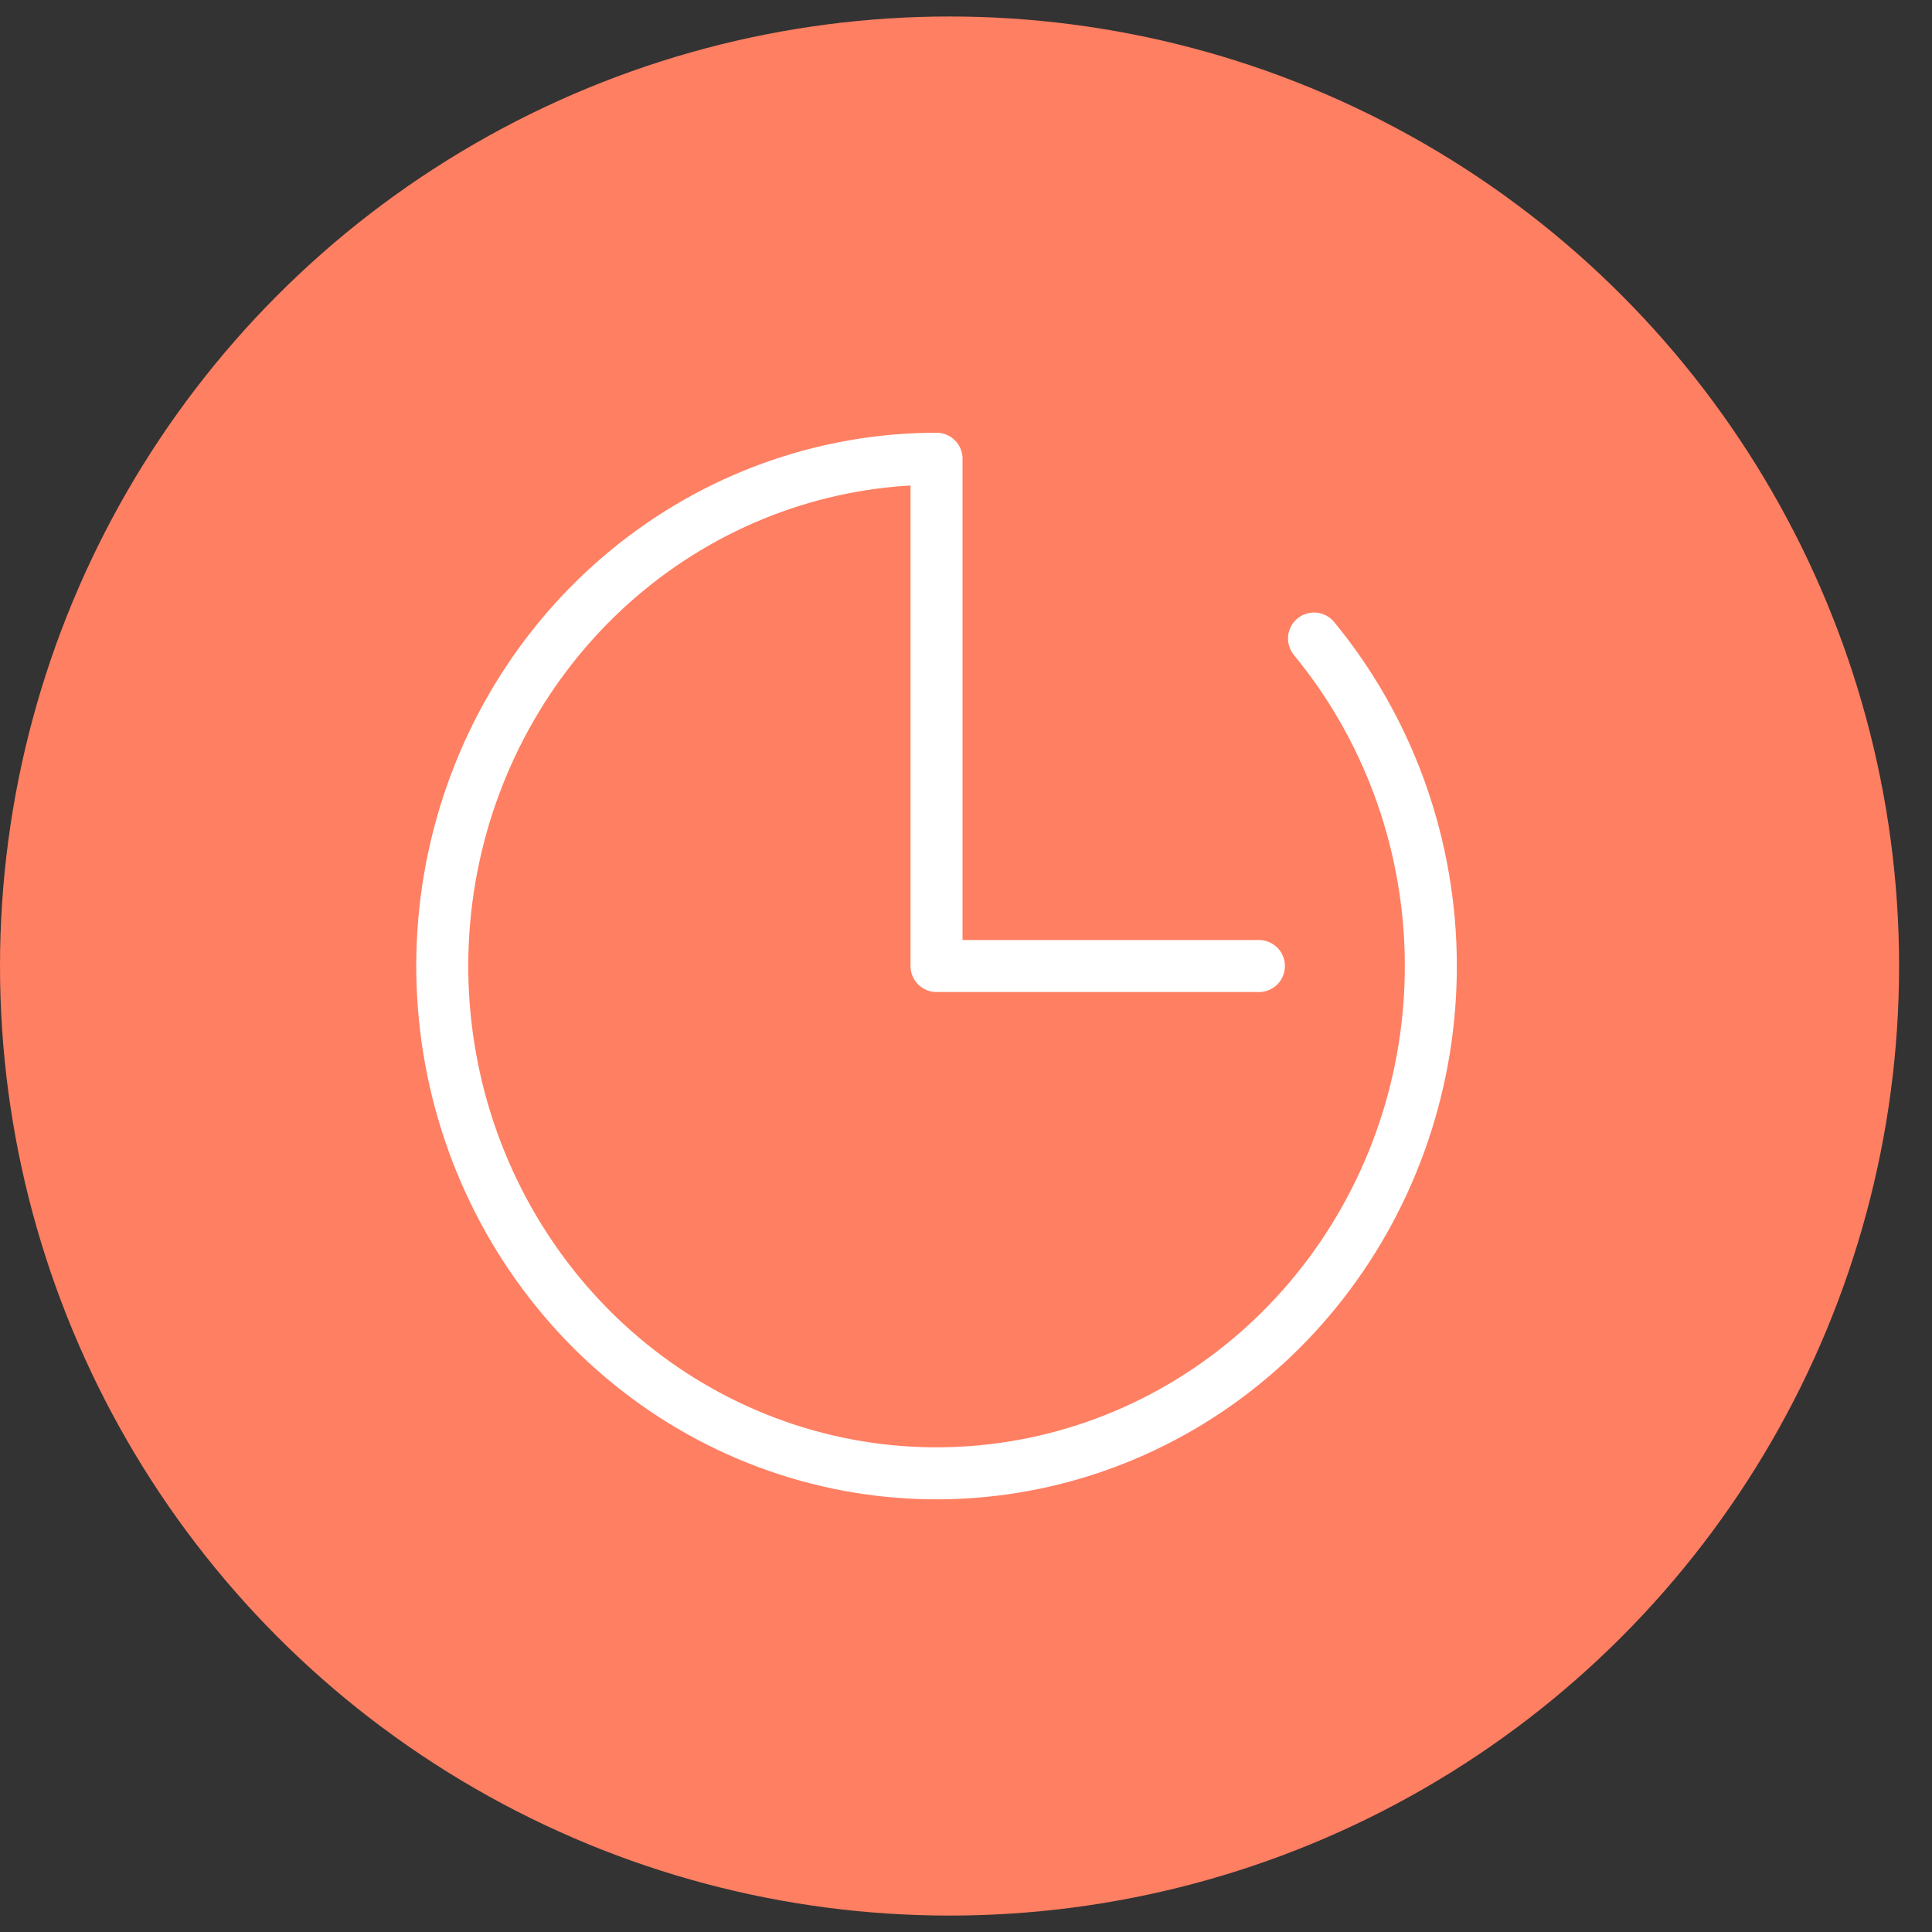
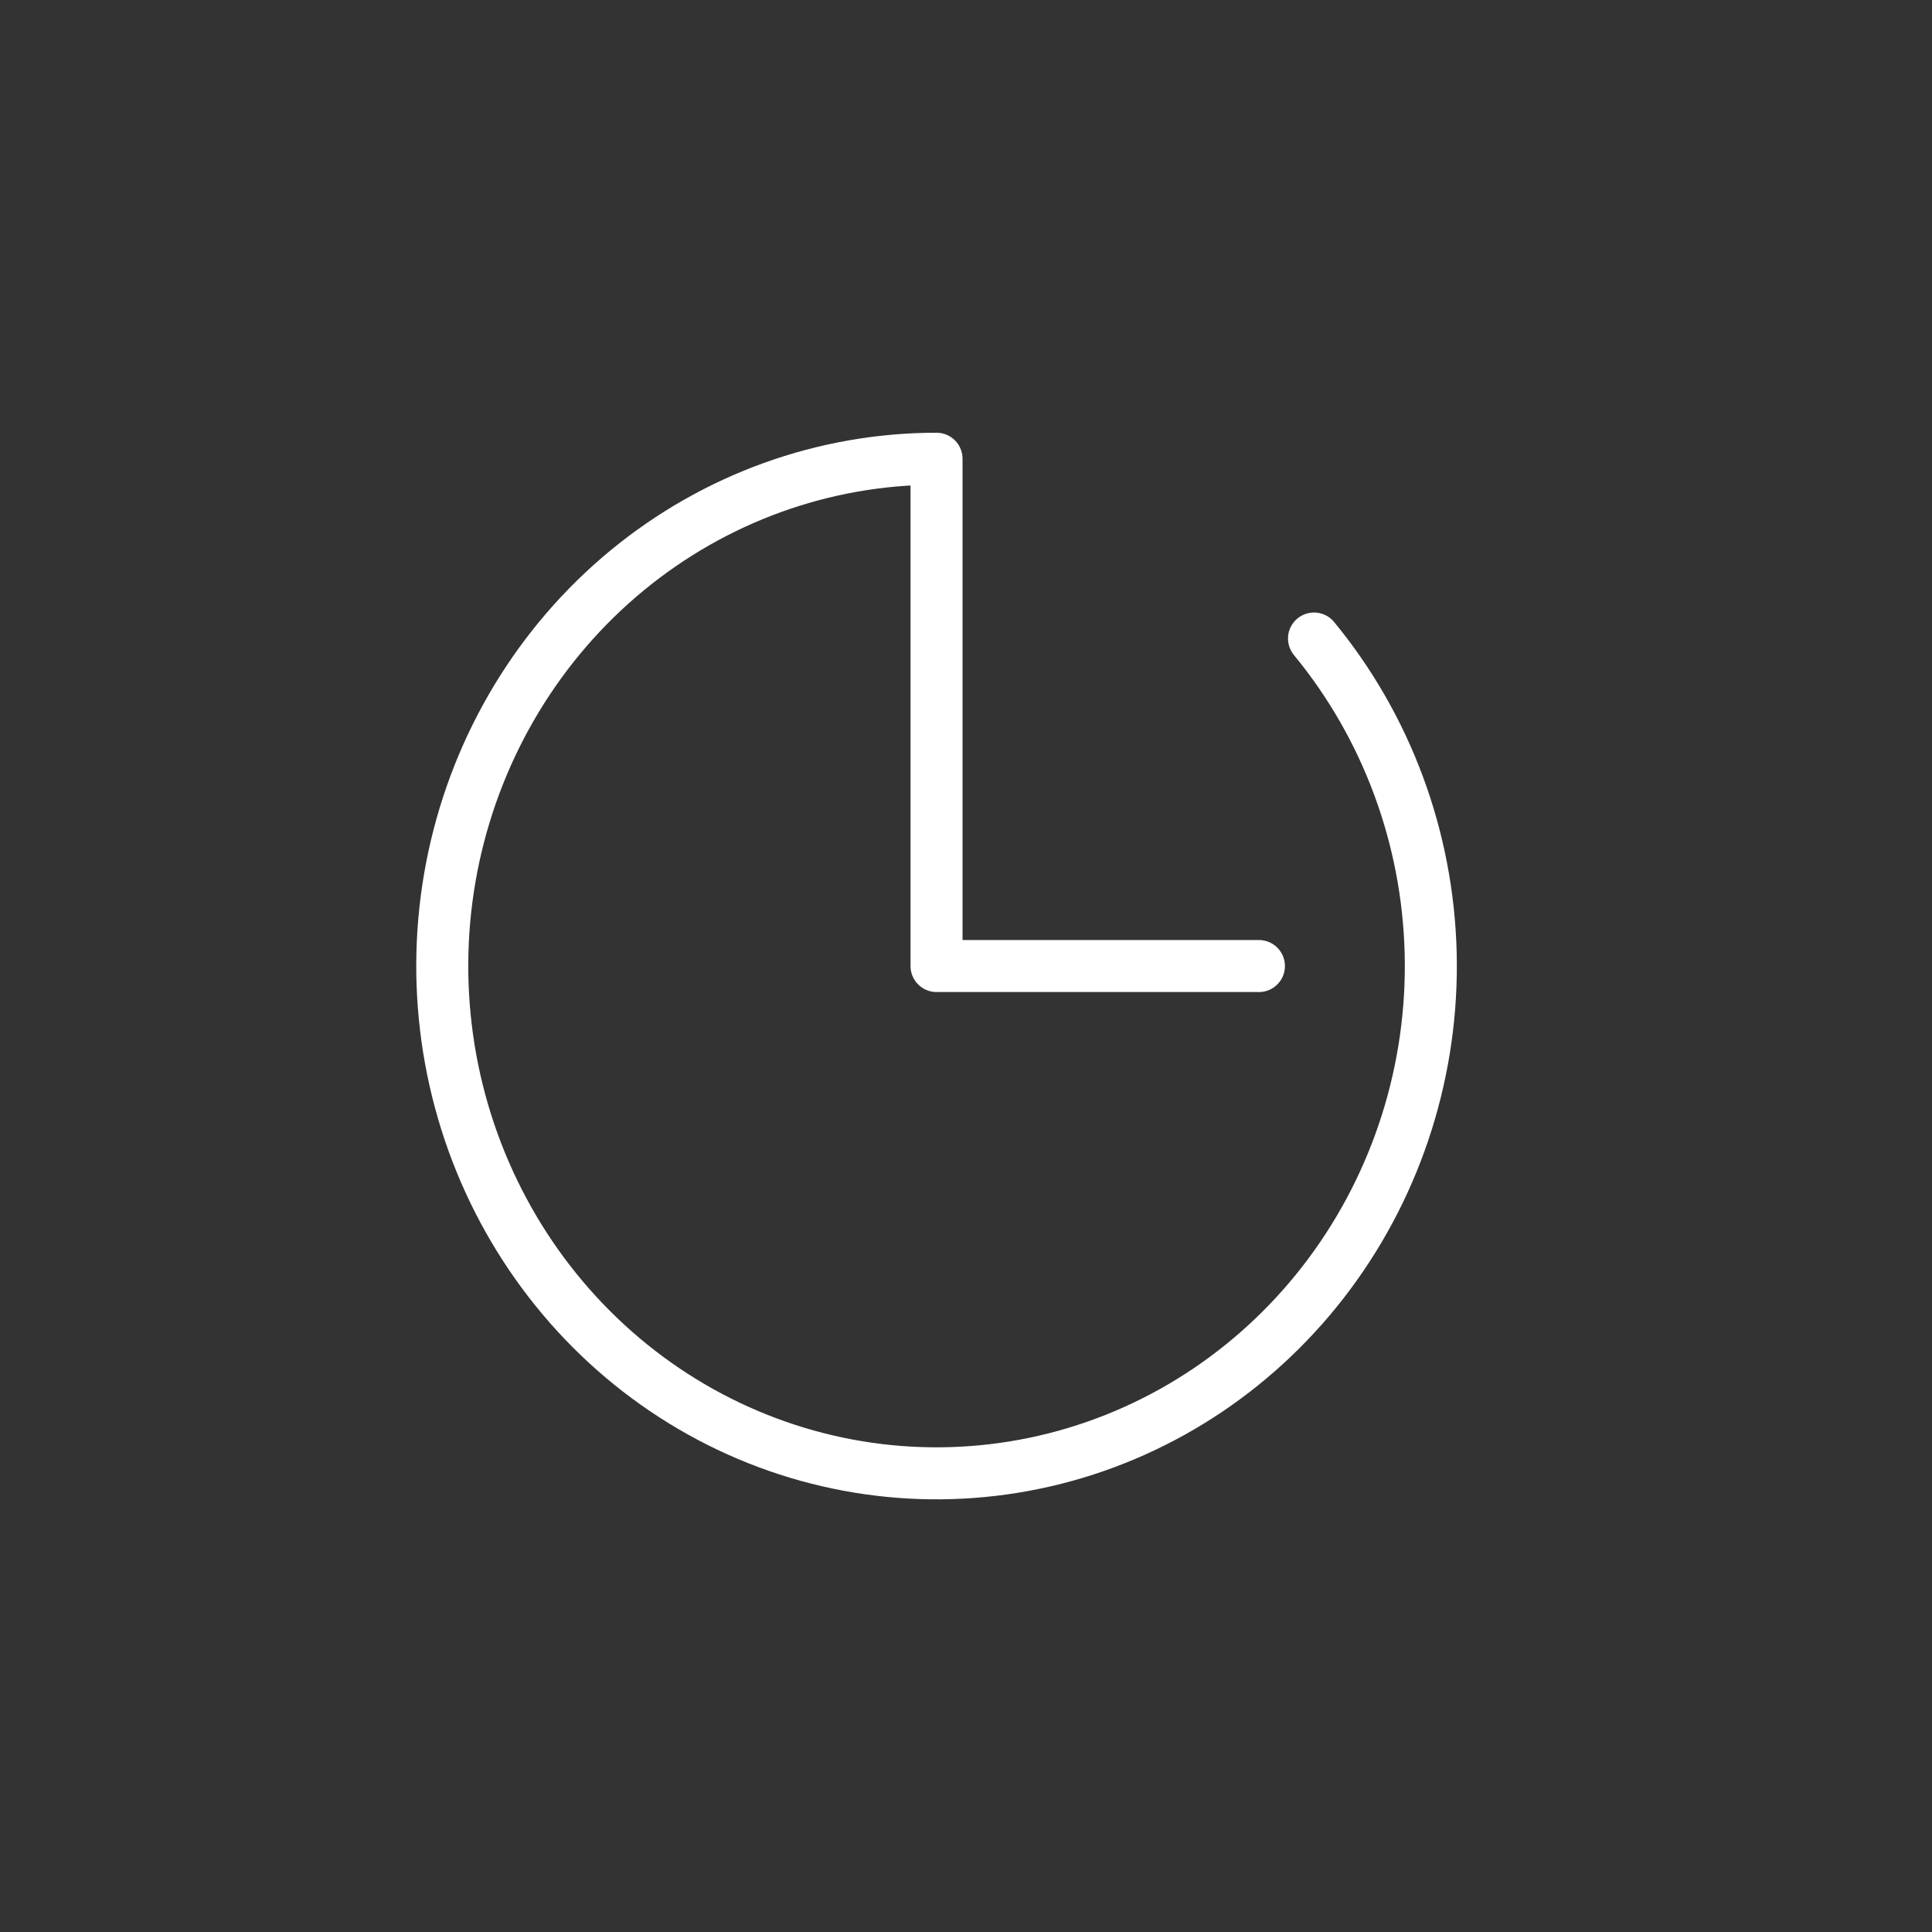
<svg xmlns="http://www.w3.org/2000/svg" width="52" height="52" viewBox="0 0 52 52" fill="none">
  <rect x="0" y="0" width="52" height="52" fill="#333333" stroke="none" />
-   <circle cx="25.557" cy="26.001" r="25.557" fill="#FF7F62" />
  <path d="M35.367 17.186C37.324 19.561 38.431 22.55 38.507 25.66C38.583 28.768 37.622 31.811 35.784 34.283C33.946 36.756 31.341 38.51 28.399 39.256C25.457 40.002 22.356 39.696 19.607 38.386C16.858 37.077 14.628 34.844 13.284 32.057C11.94 29.27 11.563 26.095 12.216 23.058C12.87 20.021 14.513 17.304 16.875 15.356C19.238 13.409 22.177 12.347 25.207 12.347L25.207 26.001L33.884 26.001" stroke="white" stroke-width="1.4" stroke-linecap="round" stroke-linejoin="round" />
</svg>